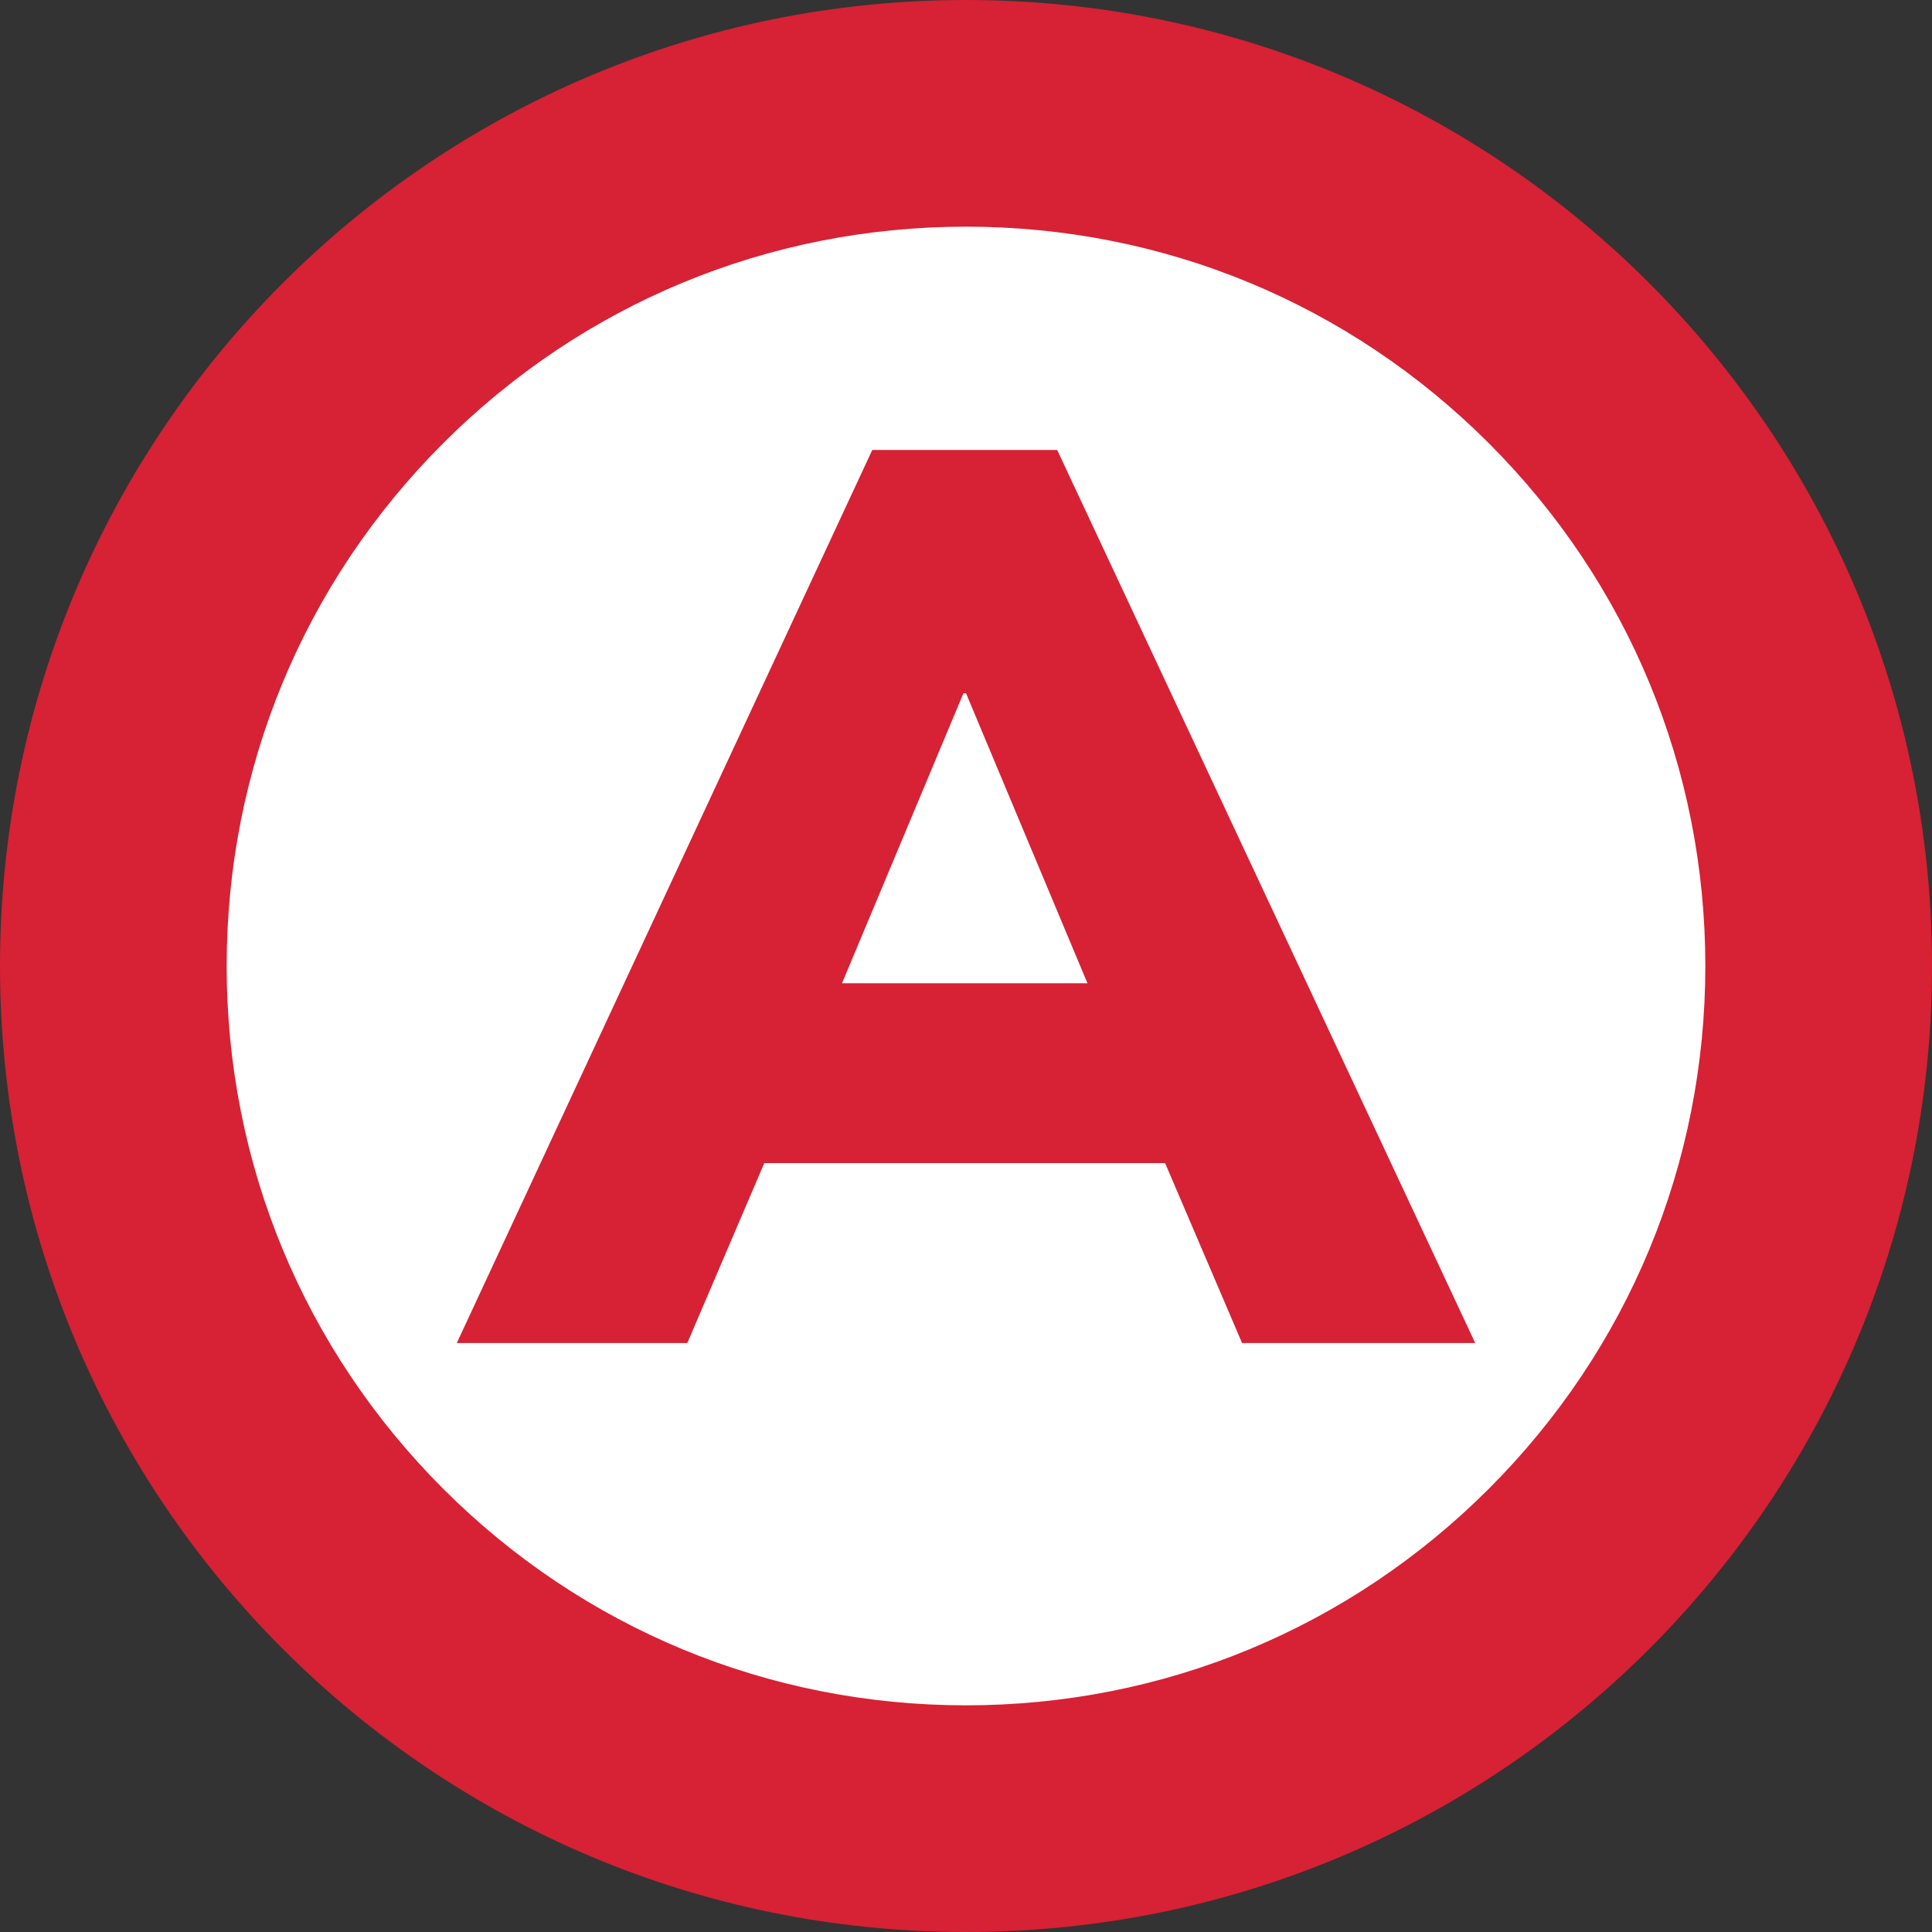
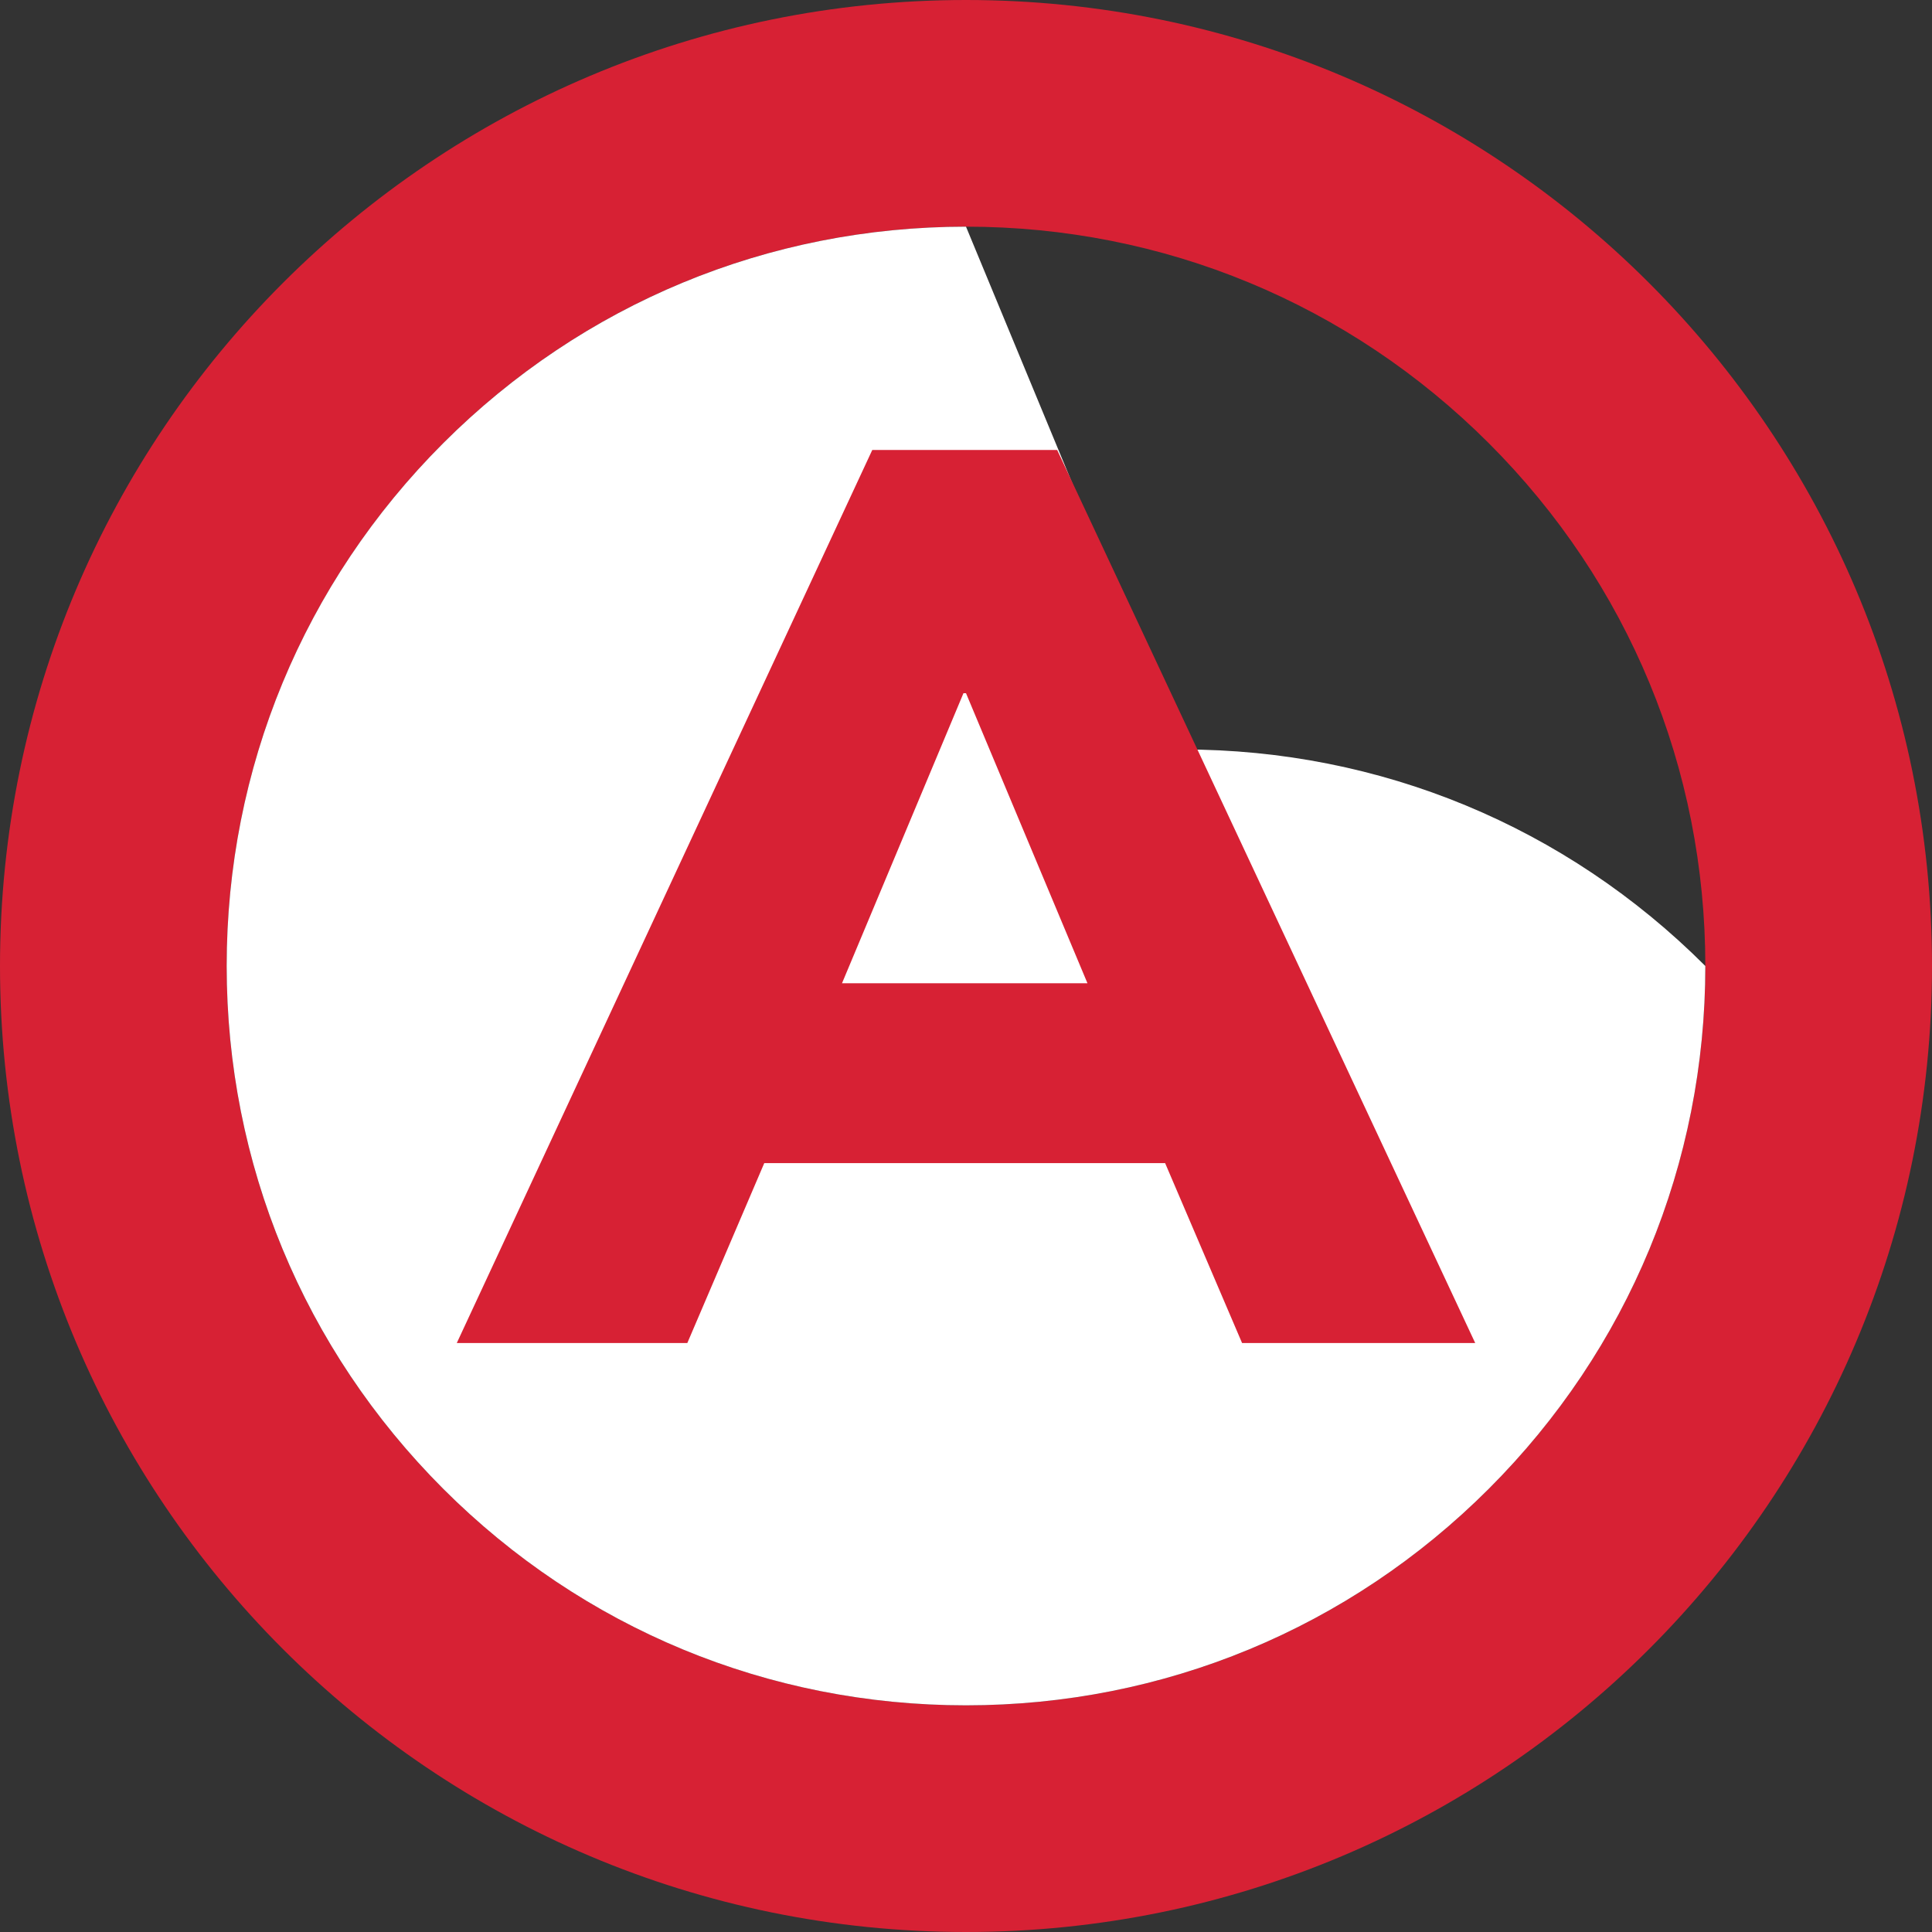
<svg xmlns="http://www.w3.org/2000/svg" id="Ebene_2" data-name="Ebene 2" viewBox="0 0 289.8 289.8">
  <rect x="0" y="0" width="289.8" height="289.8" fill="#333333" stroke="none" />
  <g id="Ebene_1-2" data-name="Ebene 1">
    <g>
-       <path d="M144.9,16.7c-34.24,0-66.44,13.33-90.65,37.55-24.21,24.21-37.55,56.41-37.55,90.65s13.33,66.44,37.55,90.65c24.21,24.21,56.41,37.55,90.65,37.55s66.44-13.33,90.65-37.55c24.21-24.21,37.55-56.41,37.55-90.65s-13.33-66.44-37.55-90.65c-24.21-24.21-56.41-37.55-90.65-37.55Z" fill="#d72134" />
      <path d="M144.9,34c29.62,0,57.47,11.54,78.42,32.48,20.95,20.95,32.48,48.79,32.48,78.42s-11.54,57.47-32.48,78.42c-20.95,20.95-48.79,32.48-78.42,32.48s-57.47-11.54-78.42-32.48c-20.95-20.95-32.48-48.79-32.48-78.42s11.54-57.47,32.48-78.42c20.95-20.95,48.79-32.48,78.42-32.48M144.9,0C64.87,0,0,64.87,0,144.9s64.87,144.9,144.9,144.9,144.9-64.87,144.9-144.9S224.92,0,144.9,0h0Z" fill="#d72134" />
-       <path d="M144.9,34c-29.62,0-57.47,11.54-78.42,32.48-20.95,20.95-32.48,48.79-32.48,78.42s11.54,57.47,32.48,78.42c20.95,20.95,48.79,32.48,78.42,32.48s57.47-11.54,78.42-32.48c20.95-20.95,32.48-48.79,32.48-78.42s-11.54-57.47-32.48-78.42c-20.95-20.95-48.79-32.48-78.42-32.48Z" fill="#fff" />
+       <path d="M144.9,34c-29.62,0-57.47,11.54-78.42,32.48-20.95,20.95-32.48,48.79-32.48,78.42s11.54,57.47,32.48,78.42c20.95,20.95,48.79,32.48,78.42,32.48s57.47-11.54,78.42-32.48c20.95-20.95,32.48-48.79,32.48-78.42c-20.95-20.95-48.79-32.48-78.42-32.48Z" fill="#fff" />
      <path d="M186.32,201.45h34.96l-62.7-133.95h-27.74l-62.32,133.95h34.58l11.54-26.98h60.13l11.54,26.98ZM144.52,103.98h.38l18.22,43.51h-36.82l18.22-43.51Z" fill="#d72134" />
    </g>
  </g>
</svg>